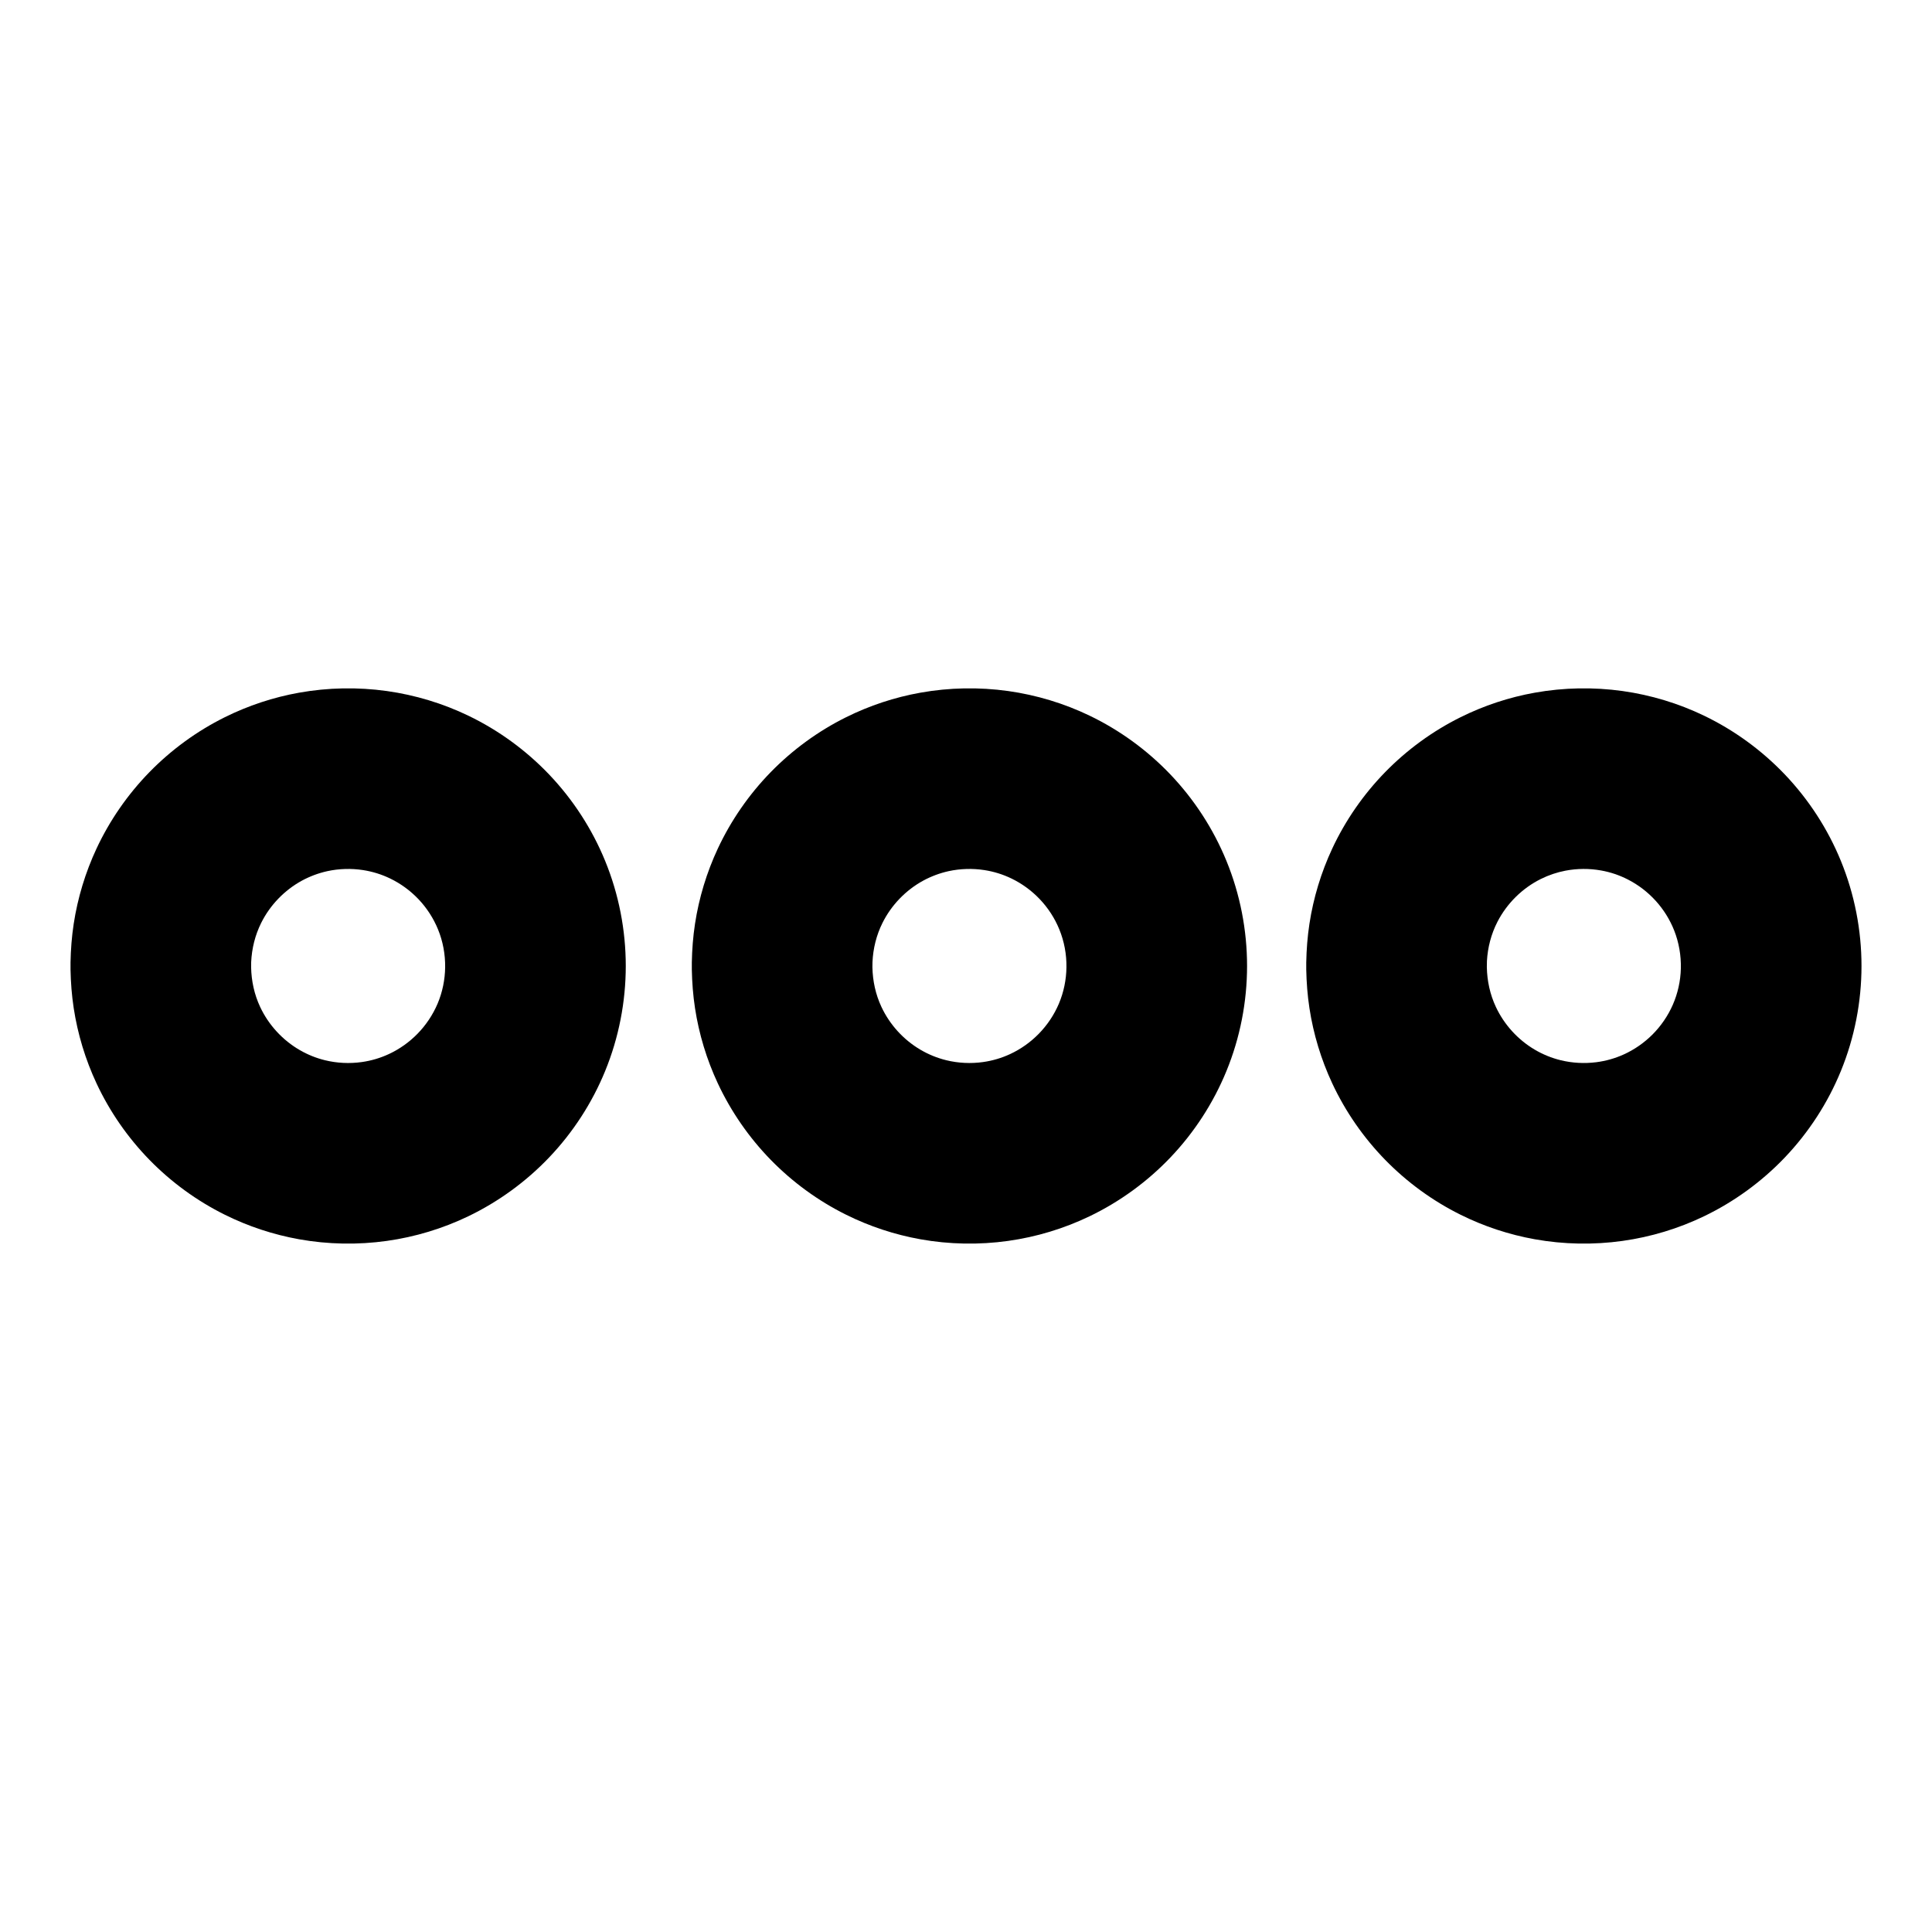
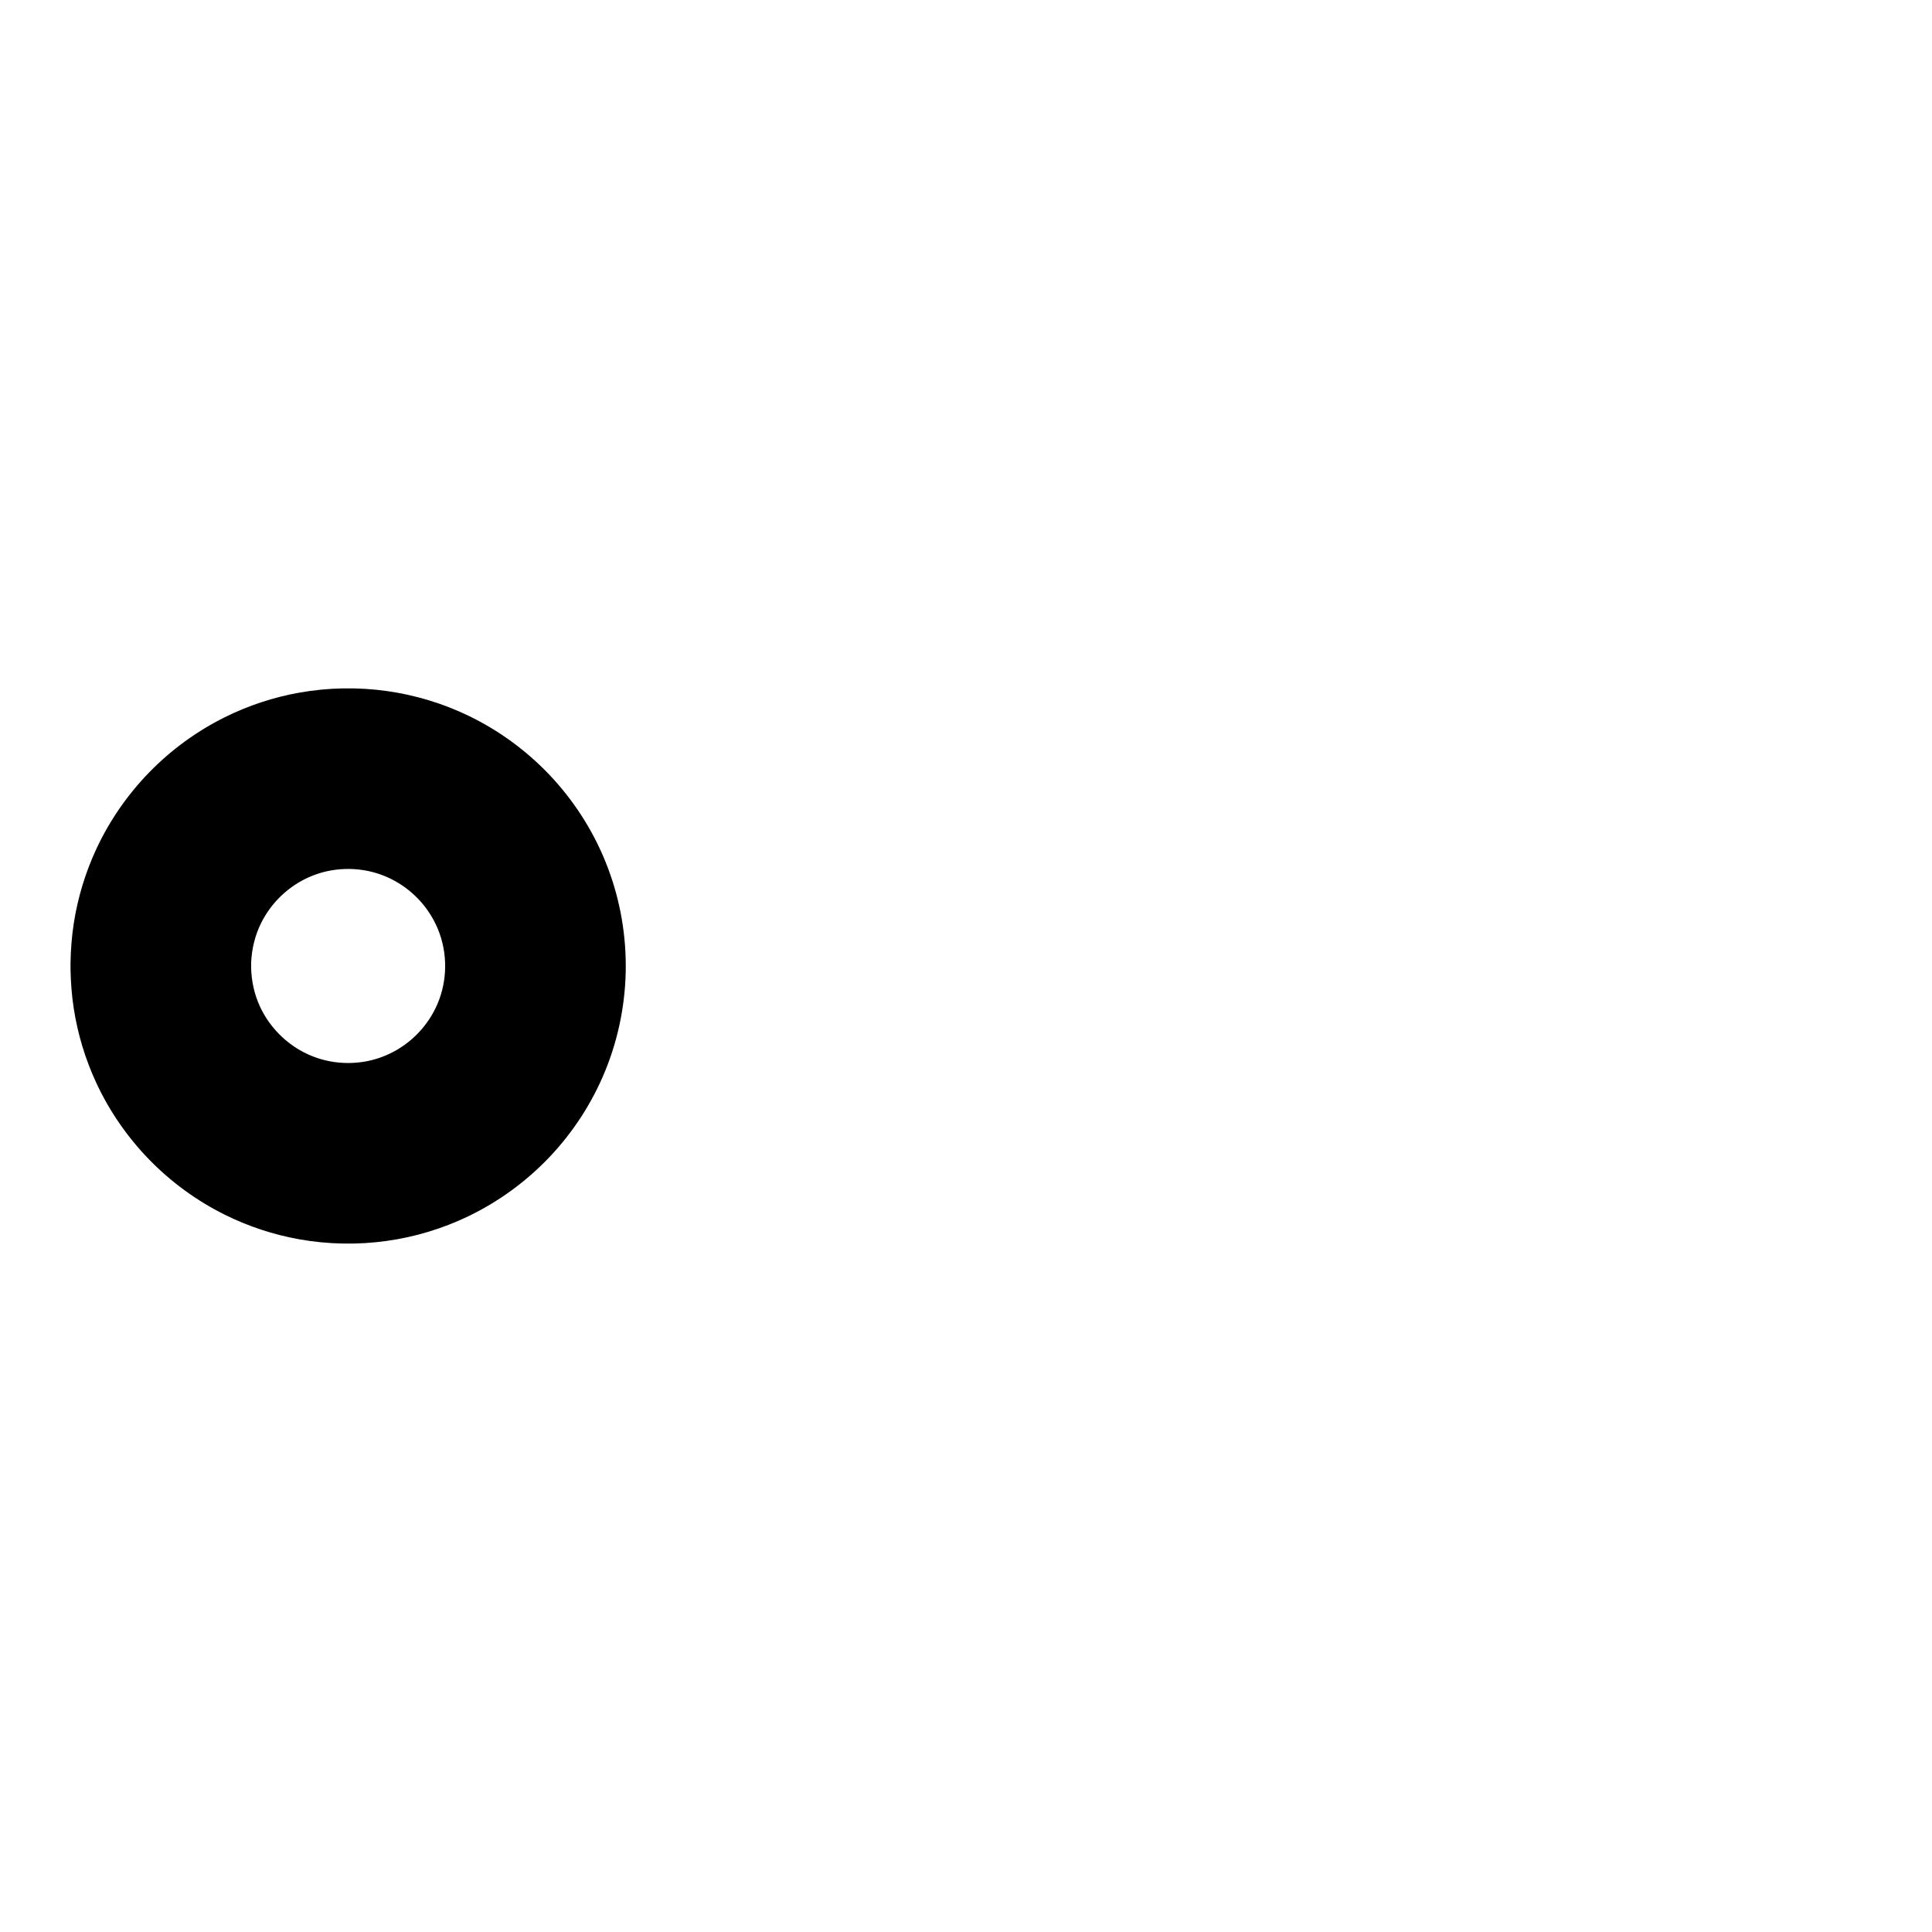
<svg xmlns="http://www.w3.org/2000/svg" fill="#000000" width="800px" height="800px" version="1.1" viewBox="144 144 512 512">
  <g>
    <path d="m162.69 399.05c0.066-3.426 0.324-6.84 0.844-10.23 1.051-6.883 3.094-13.613 6.039-19.926 3.5-7.492 8.273-14.375 14.047-20.289 5.773-5.91 12.535-10.844 19.93-14.52 6.219-3.094 12.879-5.297 19.715-6.516 7.664-1.371 15.543-1.516 23.254-0.438 7.5 1.055 14.828 3.269 21.652 6.559 7.969 3.844 15.227 9.141 21.34 15.543 6.328 6.641 11.402 14.453 14.871 22.945 3.602 8.809 5.453 18.301 5.453 27.812 0 9.52-1.852 19.012-5.453 27.816-3.469 8.488-8.543 16.309-14.871 22.945-6.113 6.406-13.371 11.695-21.34 15.543-6.824 3.289-14.152 5.508-21.652 6.559-7.711 1.082-15.59 0.938-23.254-0.434-6.836-1.227-13.496-3.426-19.715-6.519-7.394-3.672-14.156-8.605-19.93-14.516-5.773-5.914-10.547-12.801-14.047-20.293-2.945-6.309-4.988-13.039-6.039-19.926-0.52-3.387-0.777-6.801-0.844-10.227-0.008-0.949-0.008-0.949 0-1.891zm47.859 1.281c0.07 3.633 0.844 7.207 2.387 10.504 2.238 4.789 5.969 8.84 10.555 11.477 2.074 1.195 4.316 2.098 6.641 2.664 3.18 0.777 6.508 0.934 9.742 0.48 2.5-0.348 4.945-1.074 7.227-2.141 2.816-1.316 5.379-3.144 7.551-5.367 2.242-2.297 4.055-5.008 5.312-7.965 1.289-3.047 1.965-6.344 2.004-9.652 0.043-3.434-0.59-6.859-1.891-10.035-1.215-2.973-2.992-5.711-5.207-8.031-2.148-2.25-4.691-4.113-7.488-5.457-2.266-1.094-4.695-1.848-7.184-2.227-3.129-0.48-6.356-0.383-9.445 0.285-2.344 0.516-4.613 1.363-6.723 2.504-4.644 2.527-8.469 6.492-10.82 11.223-1.613 3.242-2.484 6.781-2.648 10.391-0.008 0.449-0.02 0.898-0.012 1.348z" />
-     <path d="m490.17 399.05c0.066-3.43 0.324-6.84 0.844-10.23 1.051-6.883 3.094-13.613 6.039-19.926 3.5-7.492 8.273-14.375 14.047-20.289 5.773-5.91 12.535-10.844 19.93-14.52 6.219-3.094 12.871-5.297 19.715-6.516 7.664-1.371 15.543-1.516 23.254-0.438 7.5 1.055 14.828 3.269 21.648 6.559 7.973 3.844 15.23 9.141 21.344 15.543 6.328 6.641 11.402 14.453 14.871 22.945 3.602 8.809 5.453 18.301 5.453 27.812 0 9.52-1.852 19.012-5.453 27.816-3.469 8.488-8.543 16.309-14.871 22.945-6.113 6.406-13.371 11.695-21.344 15.543-6.82 3.289-14.148 5.508-21.648 6.559-7.711 1.082-15.59 0.938-23.254-0.434-6.844-1.227-13.496-3.426-19.715-6.519-7.394-3.672-14.156-8.605-19.93-14.516-5.773-5.914-10.547-12.801-14.047-20.293-2.945-6.309-4.988-13.039-6.039-19.926-0.52-3.387-0.777-6.801-0.844-10.227-0.008-0.949-0.008-0.949 0-1.891zm47.859 1.281c0.07 3.633 0.844 7.207 2.387 10.504 2.195 4.695 5.824 8.684 10.281 11.32 2.152 1.273 4.488 2.227 6.914 2.82 3.074 0.75 6.285 0.922 9.426 0.523 2.504-0.32 4.957-1.012 7.262-2.055 2.828-1.277 5.418-3.078 7.617-5.273 2.266-2.273 4.113-4.965 5.398-7.902 1.324-3.027 2.047-6.301 2.129-9.602 0.082-3.434-0.504-6.883-1.77-10.086-1.141-2.891-2.812-5.562-4.902-7.863-2.09-2.297-4.59-4.219-7.356-5.633-2.234-1.148-4.637-1.961-7.109-2.398-3.113-0.559-6.344-0.539-9.453 0.055-2.262 0.434-4.457 1.176-6.519 2.203-4.922 2.441-9 6.484-11.512 11.375-1.645 3.215-2.559 6.731-2.766 10.332-0.023 0.559-0.035 1.121-0.027 1.68z" />
-     <path d="m327.34 399.05c0.066-3.426 0.324-6.84 0.844-10.23 1.051-6.883 3.094-13.613 6.039-19.926 3.504-7.492 8.273-14.375 14.047-20.289 5.773-5.91 12.535-10.844 19.93-14.52 6.219-3.094 12.875-5.297 19.715-6.516 7.664-1.371 15.543-1.516 23.258-0.438 7.496 1.055 14.824 3.269 21.648 6.559 7.969 3.844 15.23 9.141 21.34 15.543 6.328 6.641 11.402 14.453 14.871 22.945 3.606 8.809 5.453 18.301 5.453 27.812 0 9.52-1.848 19.012-5.453 27.816-3.469 8.488-8.543 16.309-14.871 22.945-6.109 6.406-13.371 11.695-21.34 15.543-6.824 3.289-14.152 5.508-21.648 6.559-7.715 1.082-15.594 0.938-23.258-0.434-6.84-1.227-13.496-3.426-19.715-6.519-7.394-3.672-14.156-8.605-19.93-14.516-5.773-5.914-10.543-12.801-14.047-20.293-2.945-6.309-4.988-13.039-6.039-19.926-0.52-3.387-0.777-6.801-0.844-10.227-0.008-0.949-0.008-0.949 0-1.891zm47.859 1.281c0.07 3.633 0.844 7.207 2.387 10.504 2.195 4.695 5.824 8.684 10.285 11.32 2.148 1.273 4.488 2.227 6.91 2.82 3.18 0.777 6.508 0.934 9.742 0.48 2.5-0.348 4.945-1.074 7.227-2.141 2.816-1.316 5.379-3.144 7.551-5.367 2.242-2.297 4.059-5.008 5.312-7.965 1.289-3.047 1.965-6.344 2.004-9.652 0.047-3.434-0.59-6.859-1.891-10.035-1.211-2.973-2.992-5.711-5.207-8.031-2.148-2.25-4.691-4.113-7.488-5.457-2.266-1.094-4.695-1.848-7.184-2.227-3.129-0.48-6.352-0.383-9.445 0.285-2.344 0.516-4.609 1.363-6.723 2.504-4.644 2.527-8.469 6.492-10.82 11.227-1.613 3.238-2.484 6.777-2.644 10.387-0.012 0.449-0.02 0.898-0.016 1.348z" />
  </g>
</svg>